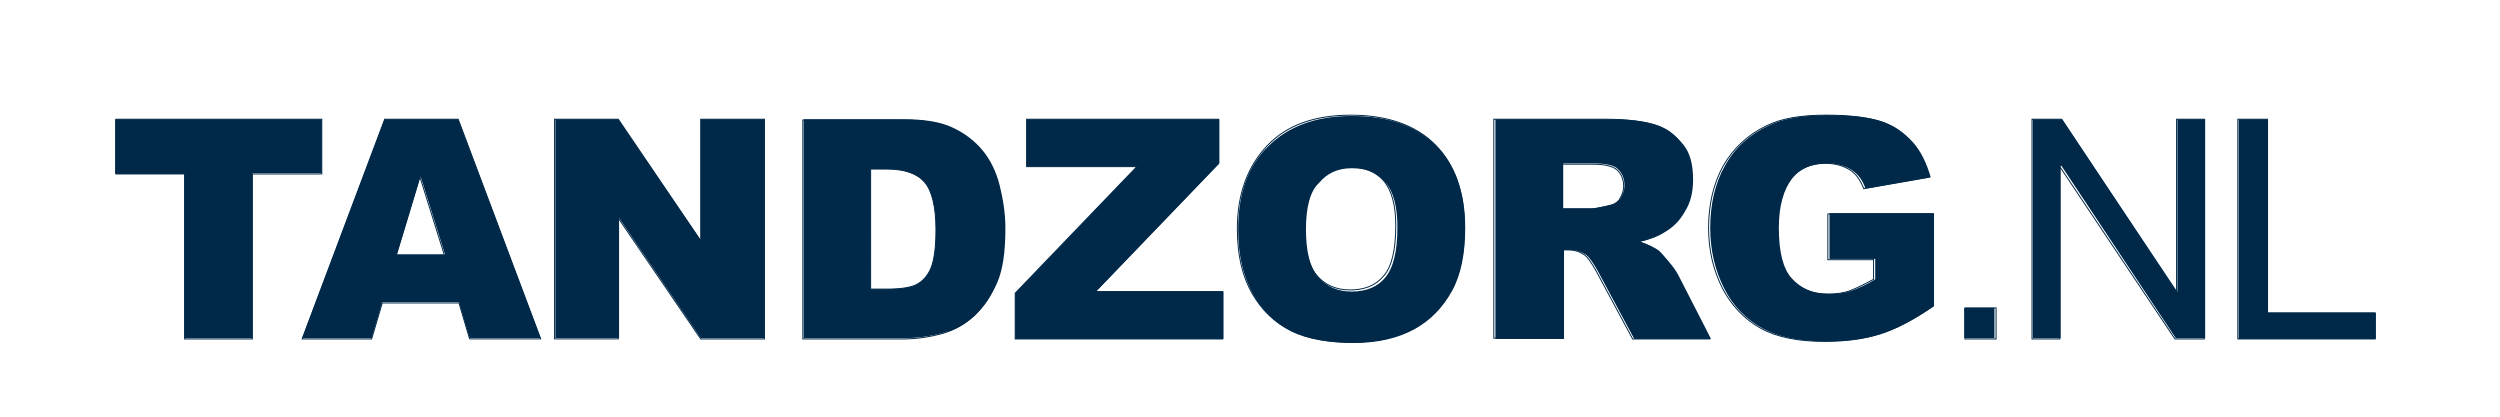
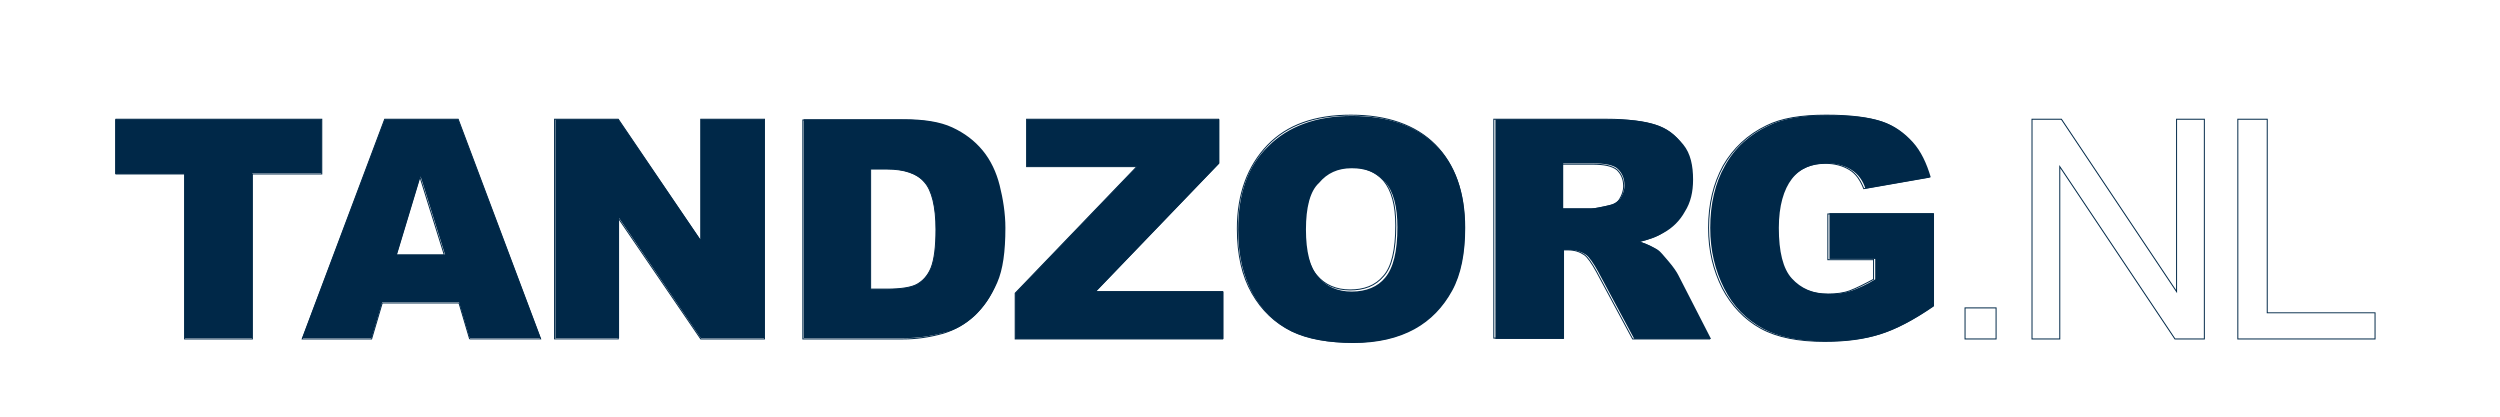
<svg xmlns="http://www.w3.org/2000/svg" version="1.1" id="Laag_1" x="0" y="0" viewBox="0 0 306.1 51.1" xml:space="preserve">
  <style>.st0{fill:#0098d8}.st1{fill:none;stroke:#002848;stroke-width:.121}.st2{fill:#002848}</style>
  <path class="st0" d="M-273.5-103.1h5.3l6.3 18.9c.9 2.6 1 3.2 1.2 3.9h.1c.4-1.5.6-1.7 1.4-4.3l6.4-18.5h4.7v26.6h-3.3v-22.3h-.1l-7.7 22.3h-3.2l-7.6-22.6h-.1v22.6h-3.3v-26.6zm37.4 0h3.8l10.9 26.6h-4l-3.1-8.1h-11.1l-2.9 8.1h-3.7l10.1-26.6zm-2.5 15.8h9l-2.8-7.4c-.7-1.7-1.3-3.4-1.8-5.5h-.1c-.3 1.7-.8 3.4-1.4 5.1l-2.9 7.8zm23-12.6h-8.7v-3.2h21.1v3.2h-8.8v23.5h-3.5v-23.5zm15.3-3.2h3.5v10.9h13.8v-10.9h3.5v26.6h-3.5V-89h-13.8v12.5h-3.5v-26.6zm25.8 0h19.3v3.2h-15.7v8.1h14.7v3.2h-14.7v9h16.4v3.2h-19.9v-26.7zm23.9 0h3.6l13.9 20.9h.1v-20.9h3.3v26.6h-3.6l-13.9-20.9h-.1v20.9h-3.3v-26.6zm25.9 0h19.3v3.2h-15.7v8.1h14.7v3.2h-14.7v9h16.4v3.2h-19.9v-26.7zm26 17.8c0 .6.2 1.7.7 2.7 1.5 2.9 5.2 3.4 7.1 3.4 3.7 0 6.6-1.6 6.6-4.5 0-3.1-2.7-3.8-8.1-5.1-3.5-.8-8.7-2-8.7-7.4 0-4.1 3.4-7.4 9.3-7.4 5.7 0 9.8 2.8 10 8l-3.4.3c-.2-1.9-1-5.1-6.5-5.1-2.3 0-6.1.7-6.1 4 0 2.3 1.5 3.2 6.4 4.2C-86.5-91.1-81-89.9-81-84c0 4.4-3.8 8-9.9 8-6.4 0-9.3-2.5-10.7-5.7-.6-1.5-.6-2.6-.7-3.3l3.6-.3zm23.9 0c0 .6.2 1.7.7 2.7 1.5 2.9 5.2 3.4 7.1 3.4 3.7 0 6.6-1.6 6.6-4.5 0-3.1-2.7-3.8-8.1-5.1-3.5-.8-8.7-2-8.7-7.4 0-4.1 3.4-7.4 9.3-7.4 5.7 0 9.8 2.8 10 8l-3.4.3c-.2-1.9-1-5.1-6.5-5.1-2.3 0-6.1.7-6.1 4 0 2.3 1.5 3.2 6.4 4.2 4.9 1.1 10.4 2.3 10.4 8.2 0 4.4-3.8 8-9.9 8-6.4 0-9.3-2.5-10.7-5.7-.6-1.5-.6-2.6-.7-3.3l3.6-.3zm21.9-17.8h19.3v3.2h-15.7v8.1h14.7v3.2h-14.7v9H-33v3.2h-19.9v-26.7zm23 0h11.8c1.9 0 3.6 0 5.3.7 2.7 1 4.2 3.8 4.2 6.6 0 4.3-2.9 6.6-7.5 7.2v.1c1.3.6 2.9 1.6 5 4.8l4.6 7.3h-4.4l-3.5-5.5c-3.8-6-5-6.2-8-6.2h-4.1v11.8H-30v-26.8zm3.5 11.7h7.5c1.6 0 2.8 0 4.2-.6 1.4-.6 2.3-2.2 2.3-3.8 0-1.7-.9-3-2-3.6-1.1-.6-2.3-.7-3.6-.7h-8.4v8.7z" />
  <path class="st1" d="M14.2 21.3h8.4v20.2h8.3V21.3h8.5v-6.7H14.2zm34.3 9.9l2.9-9.6 3 9.6h-5.9zm9 10.3h8.7L56.1 14.6h-9L37 41.5h8.5l1.3-4.4h9.4l1.3 4.4zm10.4 0h7.8V26.7l10.1 14.8h7.8V14.6h-7.8v14.9L75.7 14.6h-7.8zm40.7-20.8c2.1 0 3.7.5 4.6 1.6.9 1 1.4 3 1.4 5.8 0 2.1-.2 3.7-.6 4.7s-1 1.6-1.7 2c-.7.4-2 .6-3.7.6h-2V20.7h2zM98.3 41.5h12.3c1.5 0 3.1-.2 4.9-.7 1.3-.4 2.6-1.1 3.7-2.1 1.2-1.1 2.1-2.4 2.7-4 .7-1.6 1-3.8 1-6.7 0-1.8-.2-3.6-.7-5.2-.4-1.6-1.1-3.1-2.1-4.3-1-1.2-2.2-2.2-3.7-2.8-1.5-.7-3.5-1-5.9-1H98.3v26.8zm27.4-21.1h13.5l-14.9 15.5v5.6h25.4v-5.8h-15.6L149.2 20v-5.4h-23.5zm35.6 1.8c1-1.2 2.4-1.8 4-1.8 1.7 0 3.1.6 4.1 1.7 1 1.2 1.5 3 1.5 5.5 0 3-.5 5.1-1.5 6.2-1 1.2-2.4 1.7-4.1 1.7-1.7 0-3.1-.6-4.1-1.8-1-1.2-1.5-3.1-1.5-5.8.1-2.5.6-4.5 1.6-5.7zm-8 13.7c1.2 2.1 2.8 3.6 4.8 4.6 2 1 4.5 1.4 7.5 1.4s5.5-.6 7.5-1.7 3.5-2.7 4.6-4.7c1.1-2 1.6-4.6 1.6-7.7 0-4.3-1.2-7.7-3.6-10.1-2.4-2.4-5.9-3.6-10.3-3.6s-7.8 1.2-10.2 3.7-3.7 5.9-3.7 10.2c0 3.2.6 5.8 1.8 7.9zm38-15.8h3.6c1.5 0 2.5.2 3.1.7.5.5.8 1.1.8 2 0 .6-.2 1.1-.5 1.6s-.8.7-1.3.8c-1.1.2-1.8.4-2.2.4h-3.5v-5.5zm0 21.4V30.6h.7c.8 0 1.4.2 2 .6.4.3.9 1 1.5 2.1l4.4 8.2h9.4l-4-7.8c-.2-.4-.6-.9-1.2-1.7-.6-.7-1-1.2-1.3-1.4-.5-.3-1.2-.7-2.2-1 1.2-.3 2.2-.6 2.9-1.1 1.1-.7 2-1.5 2.6-2.6.6-1.1 1-2.4 1-3.9 0-1.7-.4-3.2-1.2-4.3-.8-1.2-1.9-2-3.3-2.4-1.4-.4-3.3-.7-5.9-.7h-13.8v26.8h8.4zm38.1-9.8v2.5c-1.1.6-2.1 1.1-2.9 1.4-.8.3-1.7.4-2.7.4-2 0-3.5-.6-4.6-1.9-1.1-1.2-1.6-3.3-1.6-6.2 0-2.7.5-4.7 1.6-6 1.1-1.3 2.5-1.9 4.3-1.9 1.2 0 2.2.3 3 .8.8.5 1.3 1.3 1.7 2.3l8-1.4c-.5-1.7-1.2-3.2-2.2-4.3-1-1.1-2.2-2-3.7-2.5s-3.7-.8-6.7-.8c-3.1 0-5.5.4-7.3 1.3-2.3 1.1-4.1 2.8-5.3 4.9-1.2 2.2-1.8 4.7-1.8 7.6 0 2.8.6 5.2 1.7 7.4 1.1 2.1 2.7 3.8 4.7 4.9 2 1.1 4.6 1.6 7.8 1.6 2.6 0 4.8-.3 6.7-.9 1.9-.6 4.1-1.7 6.5-3.4V26.2h-12.8v5.6h5.6z" />
  <path class="st2" d="M14.2 14.6h25.2v6.6h-8.5v20.2h-8.3V21.3h-8.5v-6.7zm42 22.4h-9.4l-1.3 4.4H37l10.1-26.8h9l10.1 26.8h-8.7L56.2 37zm-1.7-5.8l-3-9.6-2.9 9.6h5.9zM68 14.6h7.7l10.1 14.8V14.6h7.8v26.8h-7.8l-10-14.7v14.7H68V14.6zm30.4 0h12.3c2.4 0 4.4.3 5.9 1s2.7 1.6 3.7 2.8c1 1.2 1.7 2.7 2.1 4.3.4 1.6.7 3.4.7 5.2 0 2.9-.3 5.1-1 6.7-.7 1.6-1.6 2.9-2.7 4-1.2 1.1-2.4 1.8-3.7 2.1-1.8.5-3.5.7-4.9.7H98.4V14.6zm8.2 6.1v14.7h2c1.7 0 3-.2 3.7-.6.7-.4 1.3-1.1 1.7-2 .4-1 .6-2.5.6-4.7 0-2.8-.5-4.8-1.4-5.8-.9-1-2.5-1.6-4.6-1.6h-2zm19.2-6.1h23.5V20l-15.1 15.7h15.6v5.8h-25.5v-5.6l14.9-15.5h-13.5v-5.8zm25.8 13.5c0-4.4 1.2-7.8 3.7-10.2 2.4-2.4 5.8-3.7 10.2-3.7 4.5 0 7.9 1.2 10.3 3.6 2.4 2.4 3.6 5.8 3.6 10.1 0 3.1-.5 5.7-1.6 7.7s-2.6 3.6-4.6 4.7c-2 1.1-4.5 1.7-7.5 1.7s-5.5-.5-7.5-1.4c-2-1-3.6-2.5-4.8-4.6-1.2-2.2-1.8-4.8-1.8-7.9zm8.3 0c0 2.7.5 4.7 1.5 5.8 1 1.2 2.4 1.8 4.1 1.8 1.8 0 3.2-.6 4.1-1.7 1-1.2 1.5-3.2 1.5-6.2 0-2.5-.5-4.4-1.5-5.5-1-1.2-2.4-1.7-4.1-1.7-1.7 0-3 .6-4 1.8-1.1 1-1.6 3-1.6 5.7zm23.2 13.4V14.6h13.8c2.6 0 4.5.2 5.9.7s2.4 1.3 3.3 2.4 1.2 2.6 1.2 4.3c0 1.5-.3 2.8-1 3.9-.6 1.1-1.5 2-2.6 2.6-.7.4-1.7.8-2.9 1.1 1 .3 1.7.7 2.2 1 .3.2.7.7 1.3 1.4.6.7 1 1.3 1.2 1.7l4 7.8h-9.4l-4.4-8.2c-.6-1.1-1.1-1.8-1.5-2.1-.6-.4-1.3-.6-2-.6h-.7v10.9h-8.4zm8.3-16h3.5c.4 0 1.1-.1 2.2-.4.5-.1 1-.4 1.3-.8.3-.5.5-1 .5-1.6 0-.9-.3-1.5-.8-2s-1.6-.7-3.1-.7h-3.6v5.5zm32.6 6.2v-5.6h12.8v11.4c-2.5 1.7-4.6 2.8-6.5 3.4-1.9.6-4.1.9-6.7.9-3.2 0-5.8-.5-7.8-1.6s-3.6-2.7-4.7-4.9-1.7-4.6-1.7-7.4c0-2.9.6-5.5 1.8-7.6 1.2-2.2 3-3.8 5.3-4.9 1.8-.9 4.3-1.3 7.3-1.3s5.2.3 6.7.8 2.7 1.4 3.7 2.5 1.7 2.6 2.2 4.3l-8 1.4c-.3-1-.9-1.8-1.7-2.3-.8-.5-1.8-.8-3-.8-1.8 0-3.3.6-4.3 1.9s-1.6 3.3-1.6 6c0 2.9.5 5 1.6 6.2 1.1 1.2 2.6 1.9 4.6 1.9.9 0 1.8-.1 2.7-.4.8-.3 1.8-.7 2.9-1.4v-2.5H224z" />
  <path class="st1" d="M240.6 37.7h3.8v3.8h-3.8zm11.6 3.8V20.4l14.1 21.1h3.6V14.6h-3.4v21.1l-14.1-21.1h-3.6v26.9zm38.6 0v-3.2h-13.2V14.6H274v26.9z" />
-   <path class="st2" d="M240.5 37.7h3.7v3.7h-3.7v-3.7zm8.4-23.1h3.6l14 21.1h.1V14.6h3.4v26.8h-3.6l-14-21.1h-.1v21.1h-3.4V14.6zm25.2 0h3.6v23.7h13.2v3.2h-16.8V14.6z" />
  <path class="st0" d="M-57.6-71.9v26.8H-65v-17.6c-1.2.9-2.4 1.7-3.5 2.2s-2.5 1.1-4.2 1.6v-6c2.5-.8 4.4-1.8 5.8-2.9 1.4-1.1 2.5-2.5 3.2-4.2h6.1zM-52-51l7.3-.9c.2 1 .5 1.7 1 2.2.5.4 1 .6 1.7.6 1.2 0 2.1-.6 2.8-1.8.5-.9.8-2.7 1.1-5.6-.9.9-1.8 1.6-2.7 2-.9.4-2 .6-3.2.6-2.4 0-4.4-.8-6-2.5-1.6-1.7-2.4-3.8-2.4-6.4 0-1.8.4-3.3 1.2-4.8.8-1.4 2-2.5 3.4-3.3s3.3-1.1 5.5-1.1c2.6 0 4.8.5 6.4 1.4 1.6.9 2.9 2.3 3.8 4.3 1 2 1.4 4.6 1.4 7.8 0 4.8-1 8.3-3 10.5-2 2.2-4.8 3.3-8.3 3.3-2.1 0-3.8-.2-5-.7-1.2-.5-2.2-1.2-3-2.1s-1.6-2.1-2-3.5zm13.5-11.8c0-1.4-.4-2.5-1.1-3.4-.7-.8-1.6-1.2-2.6-1.2s-1.8.4-2.4 1.1c-.6.7-1 1.8-1 3.3 0 1.5.3 2.6 1 3.4.7.8 1.5 1.2 2.5 1.2s1.9-.4 2.6-1.1c.6-.8 1-1.9 1-3.3zm31.3 17.7h-22c.3-2.2 1-4.2 2.3-6.1 1.3-1.9 3.7-4.2 7.2-6.8 2.1-1.6 3.5-2.8 4.1-3.6.6-.8.9-1.6.9-2.4 0-.8-.3-1.5-.9-2.1-.6-.6-1.3-.9-2.2-.9-.9 0-1.7.3-2.3.9-.6.6-1 1.6-1.2 3.1l-7.3-.6c.3-2.1.8-3.7 1.6-4.8.8-1.2 1.9-2 3.2-2.7 1.4-.6 3.3-.9 5.8-.9 2.6 0 4.6.3 6 .9 1.4.6 2.6 1.5 3.4 2.7.8 1.2 1.2 2.6 1.2 4.1 0 1.6-.5 3.1-1.4 4.6-.9 1.5-2.7 3.1-5.1 4.8-1.5 1-2.5 1.7-3 2.1-.5.4-1.1.9-1.8 1.6h11.4v6.1zm-167.4-26.6h3.5v23.5h13.1v3.2h-16.7v-26.7zm27.2 0h3.8l10.9 26.6h-4l-3.1-8.1H-151l-2.9 8.1h-3.7l10.2-26.6zM-150-56h9l-2.8-7.4c-.7-1.7-1.3-3.4-1.8-5.5h-.1c-.3 1.7-.8 3.4-1.4 5.1L-150-56z" />
  <path class="st0" d="M-123.3-71.7h3.8l10.9 26.6h-4l-3.1-8.1h-11.1l-2.9 8.1h-3.7l10.1-26.6zm-2.6 15.7h9l-2.8-7.4c-.7-1.7-1.3-3.4-1.8-5.5h-.1c-.3 1.7-.8 3.4-1.4 5.1l-2.9 7.8zm19.4-15.7h3.6L-89-50.8h.1v-20.9h3.3v26.6h-3.6L-103.1-66h-.1v20.9h-3.3v-26.6z" />
</svg>